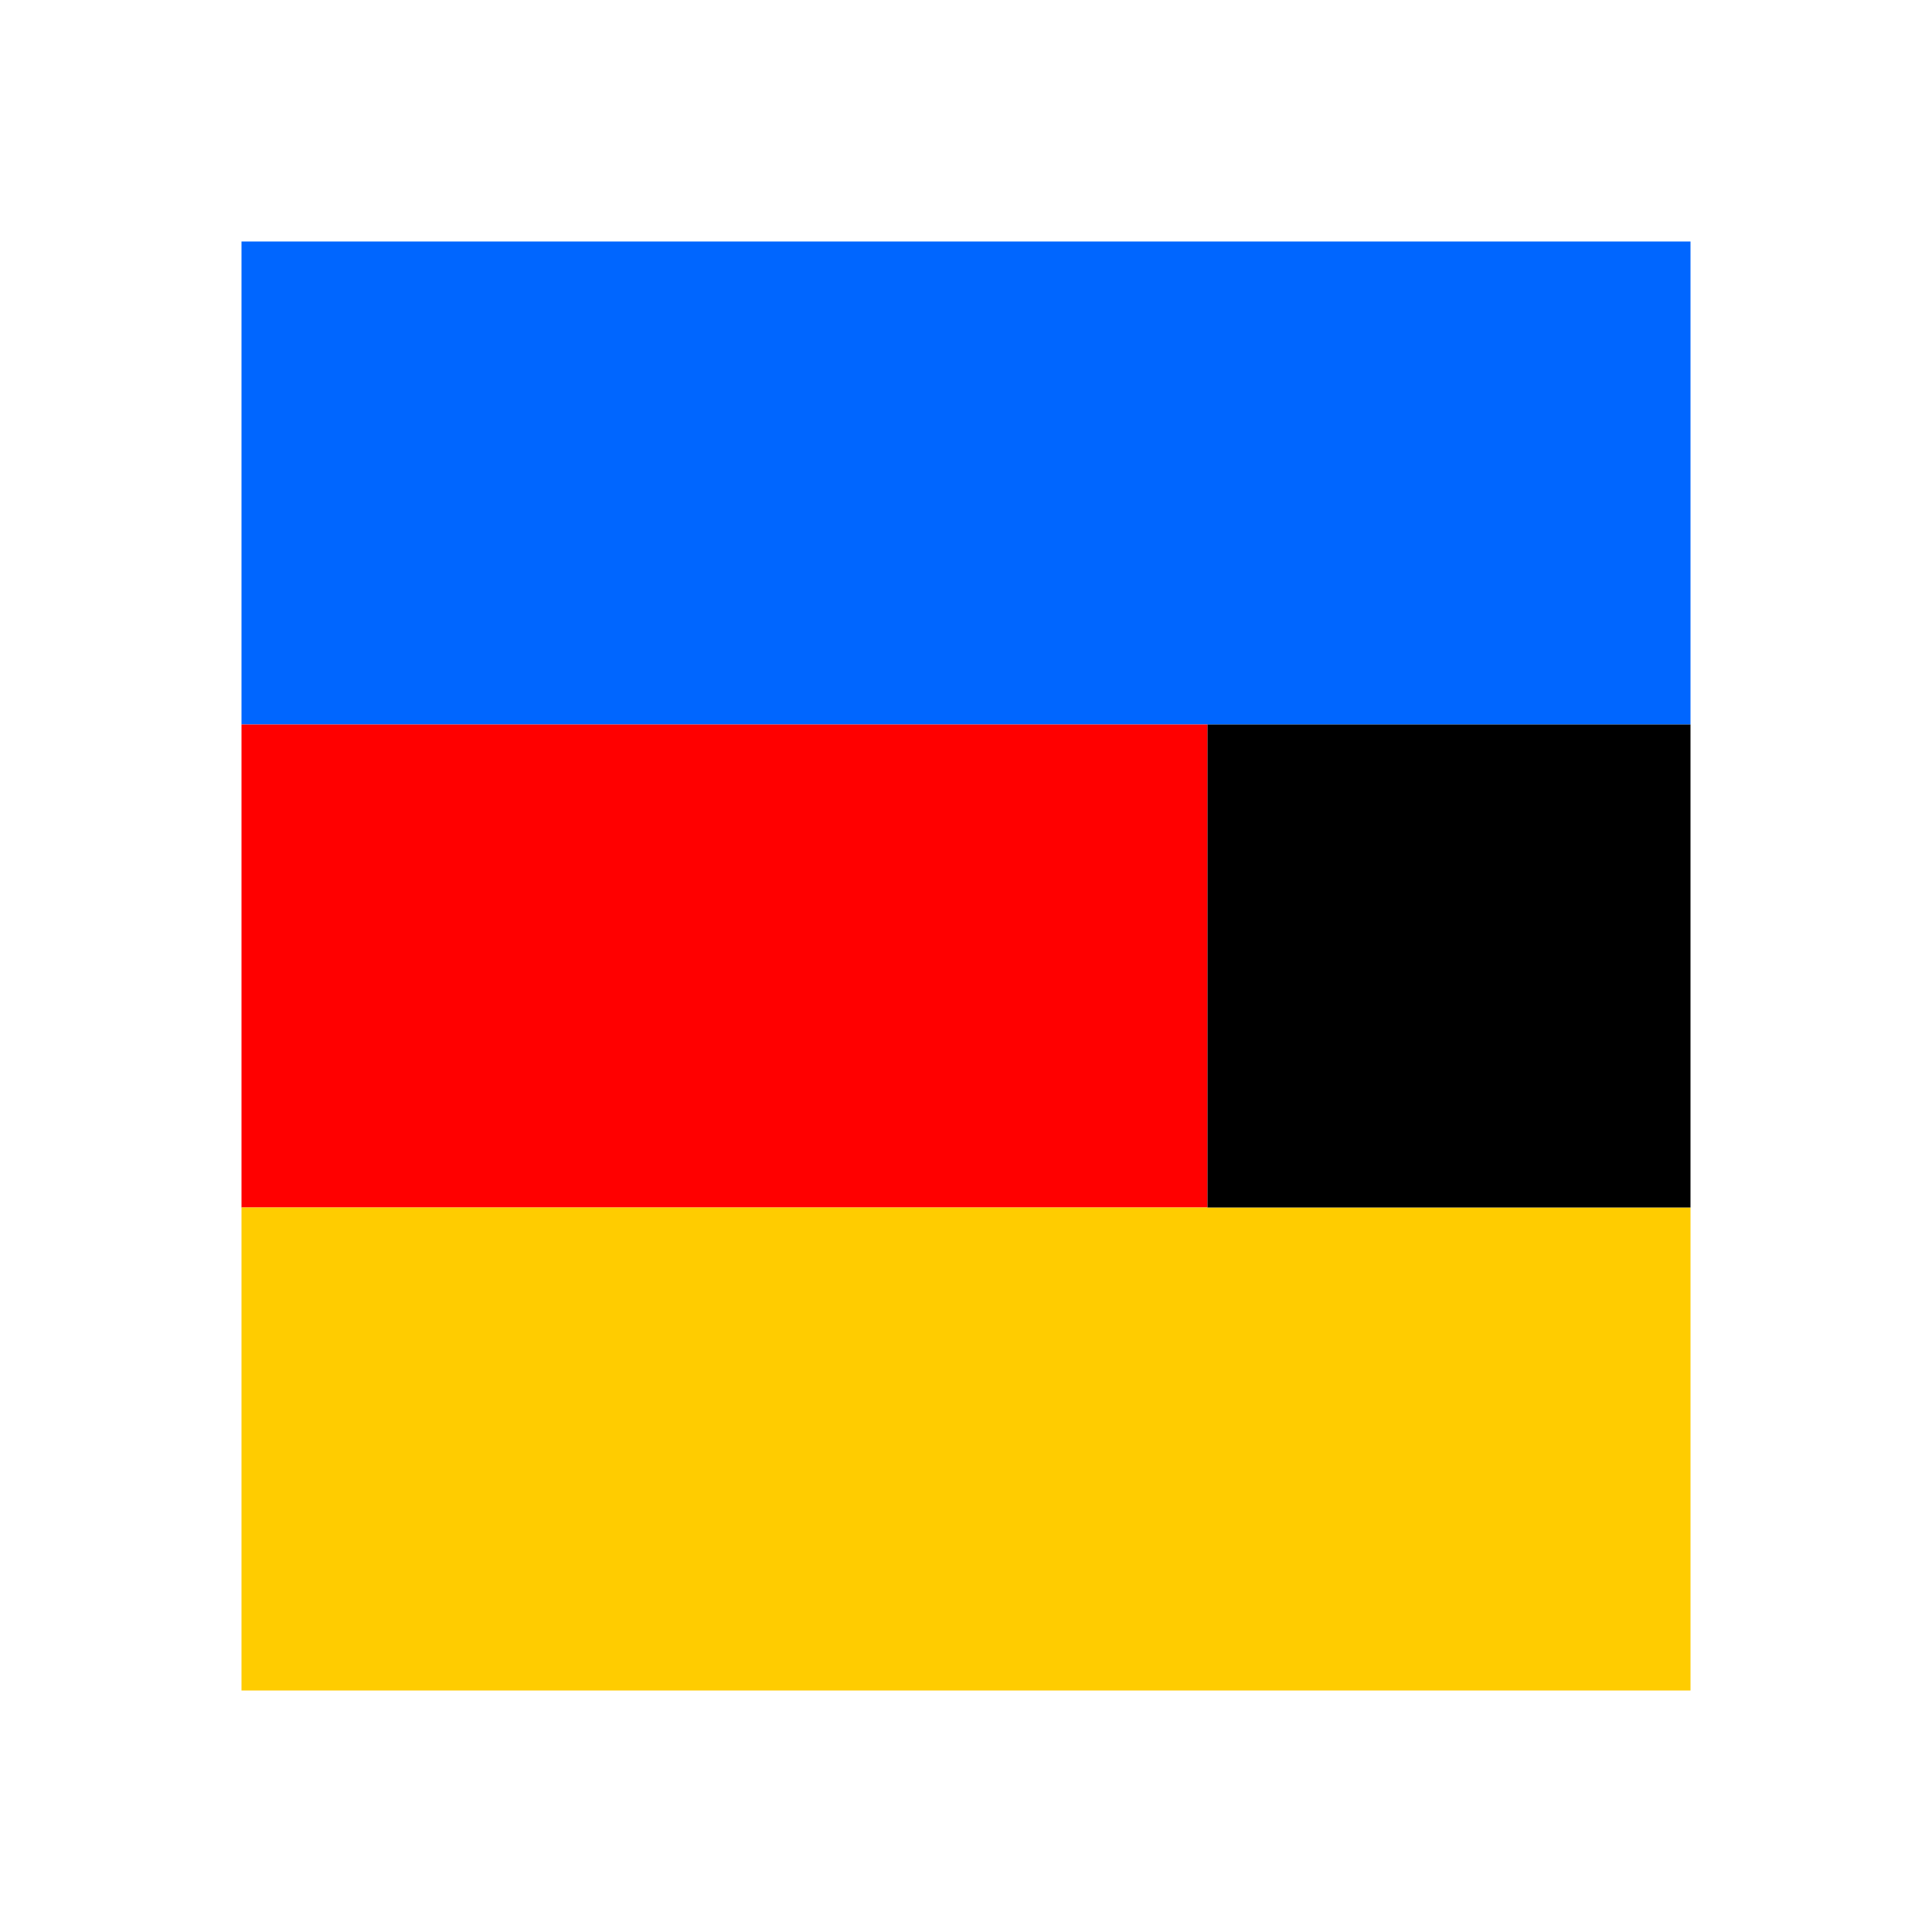
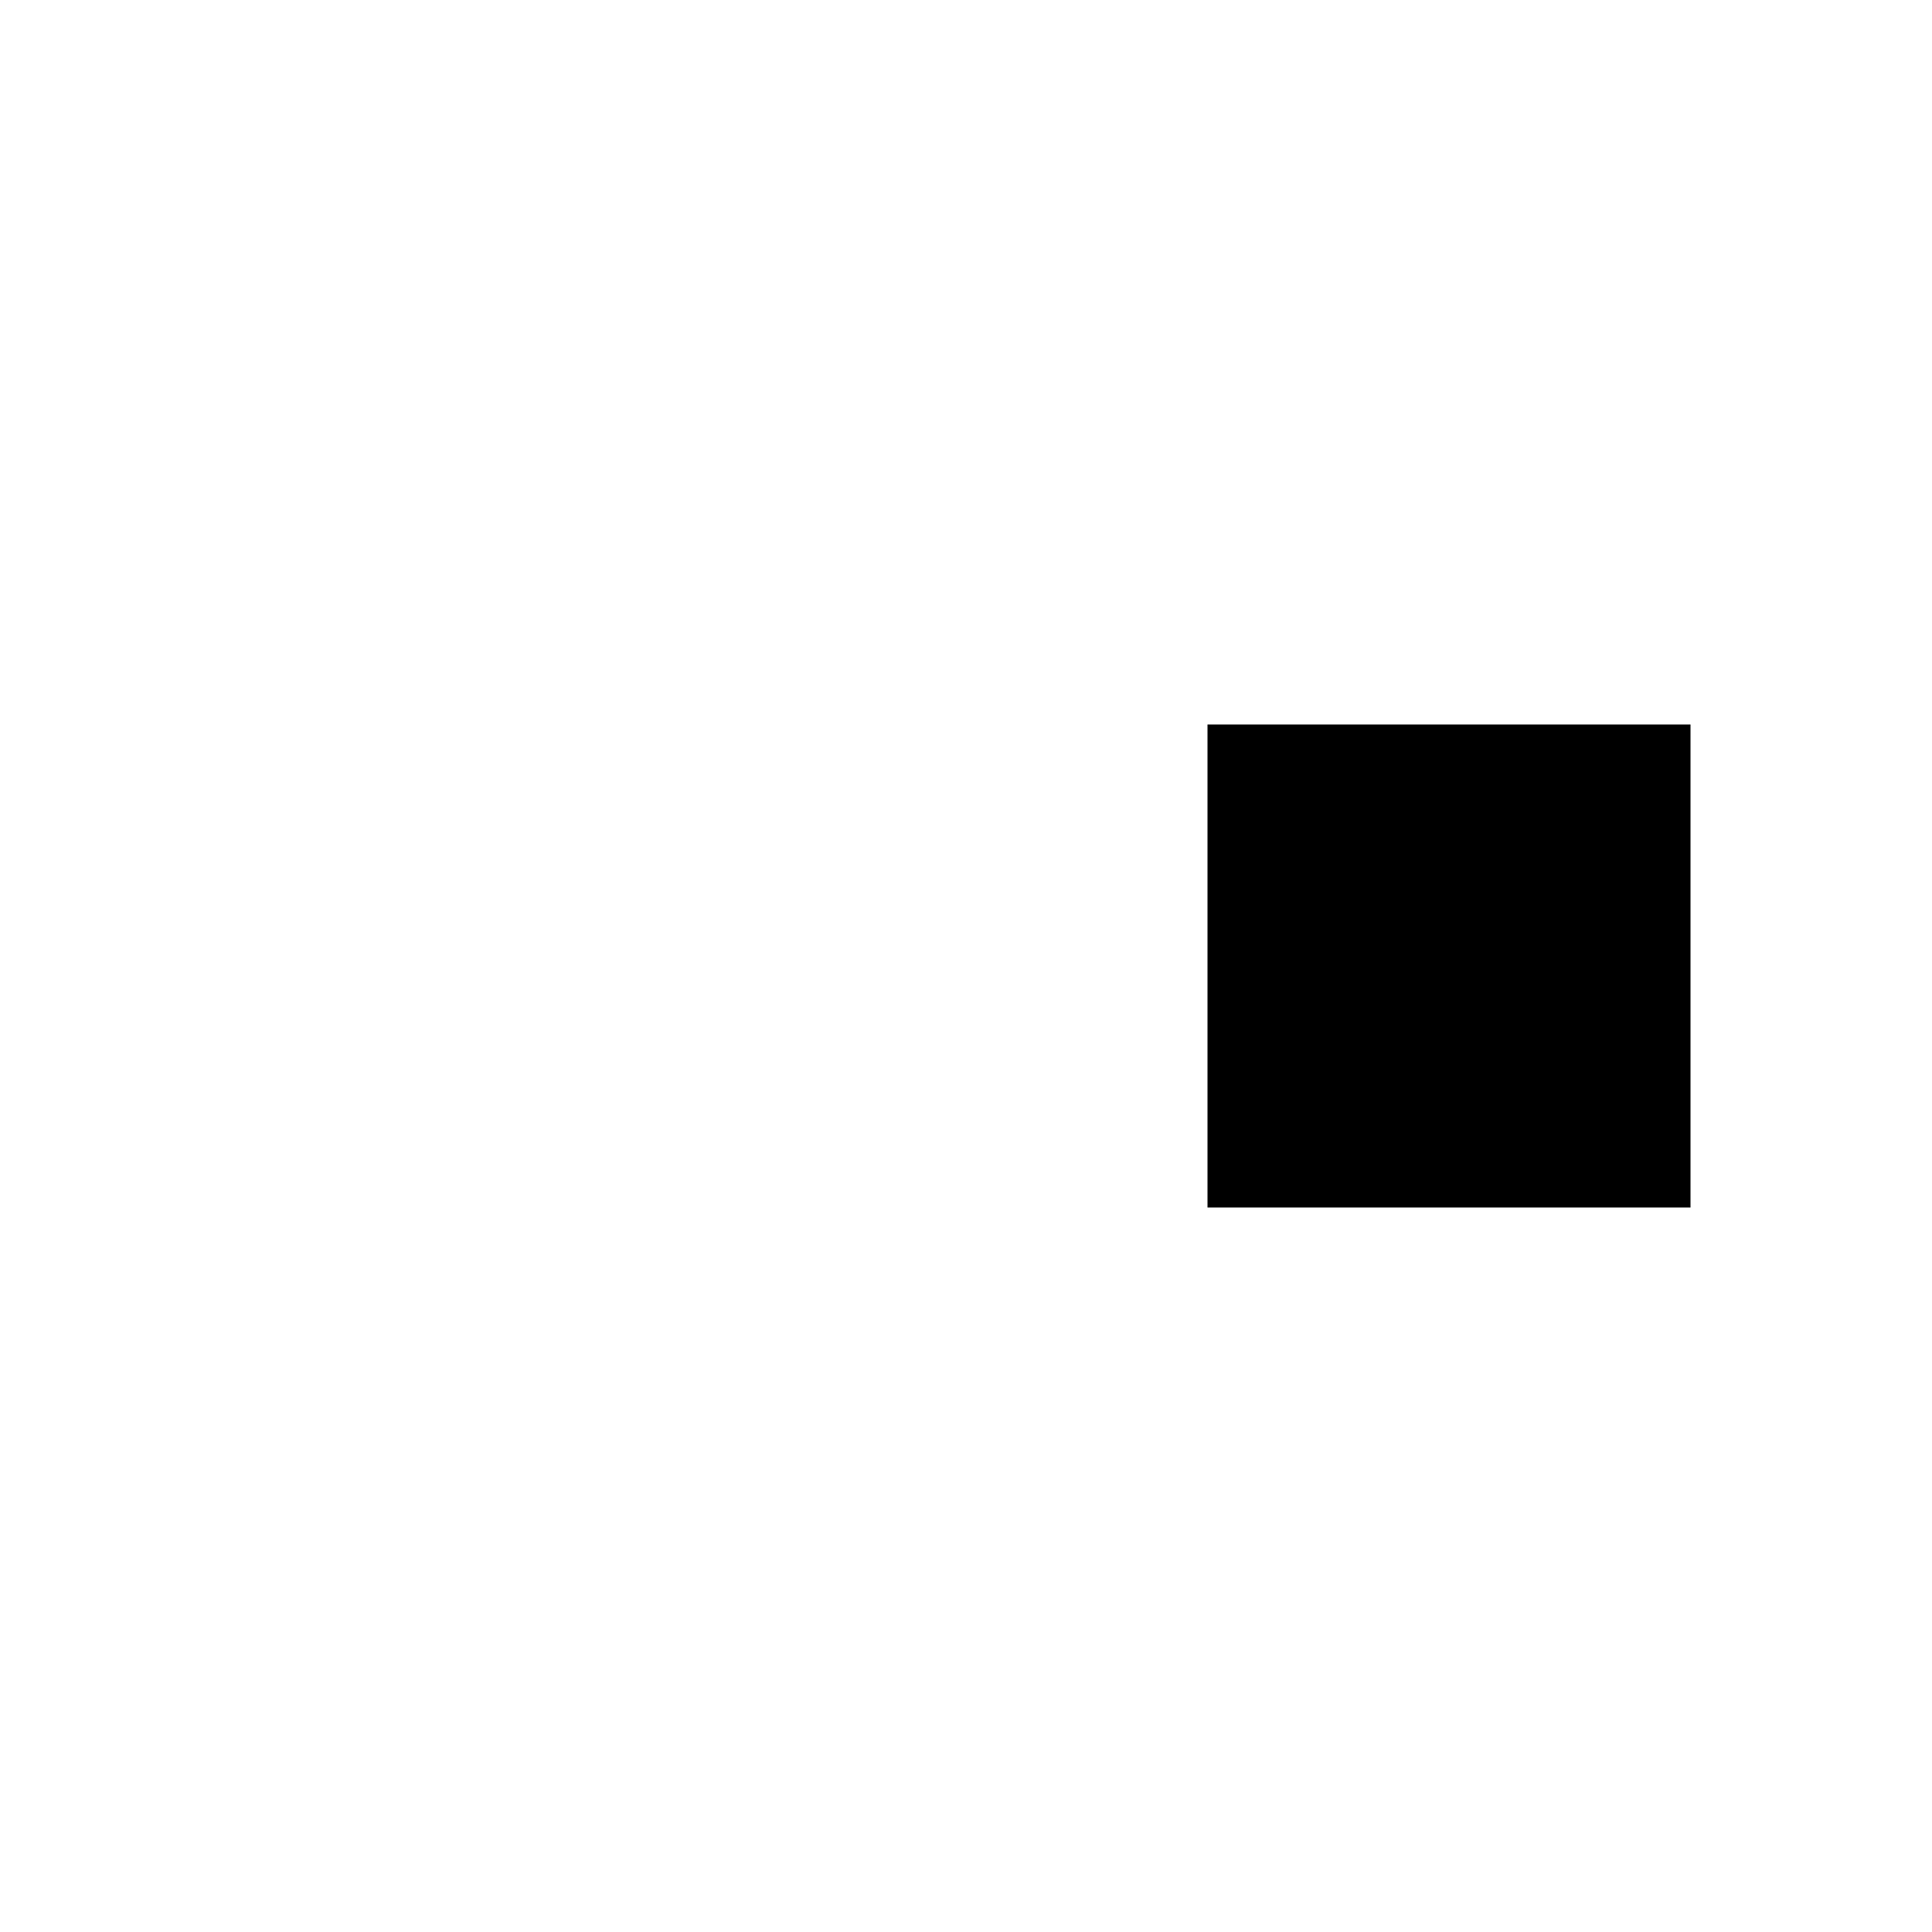
<svg xmlns="http://www.w3.org/2000/svg" width="32" height="32" viewBox="0 0 32 32" fill="none">
-   <rect width="32" height="32" fill="#FFFFFF" />
-   <rect x="4" y="4" width="24" height="8" fill="#0066FF" />
-   <rect x="4" y="12" width="16" height="8" fill="#FF0000" />
-   <rect x="4" y="20" width="24" height="8" fill="#FFCC00" />
  <rect x="20" y="12" width="8" height="8" fill="#000000" />
</svg>